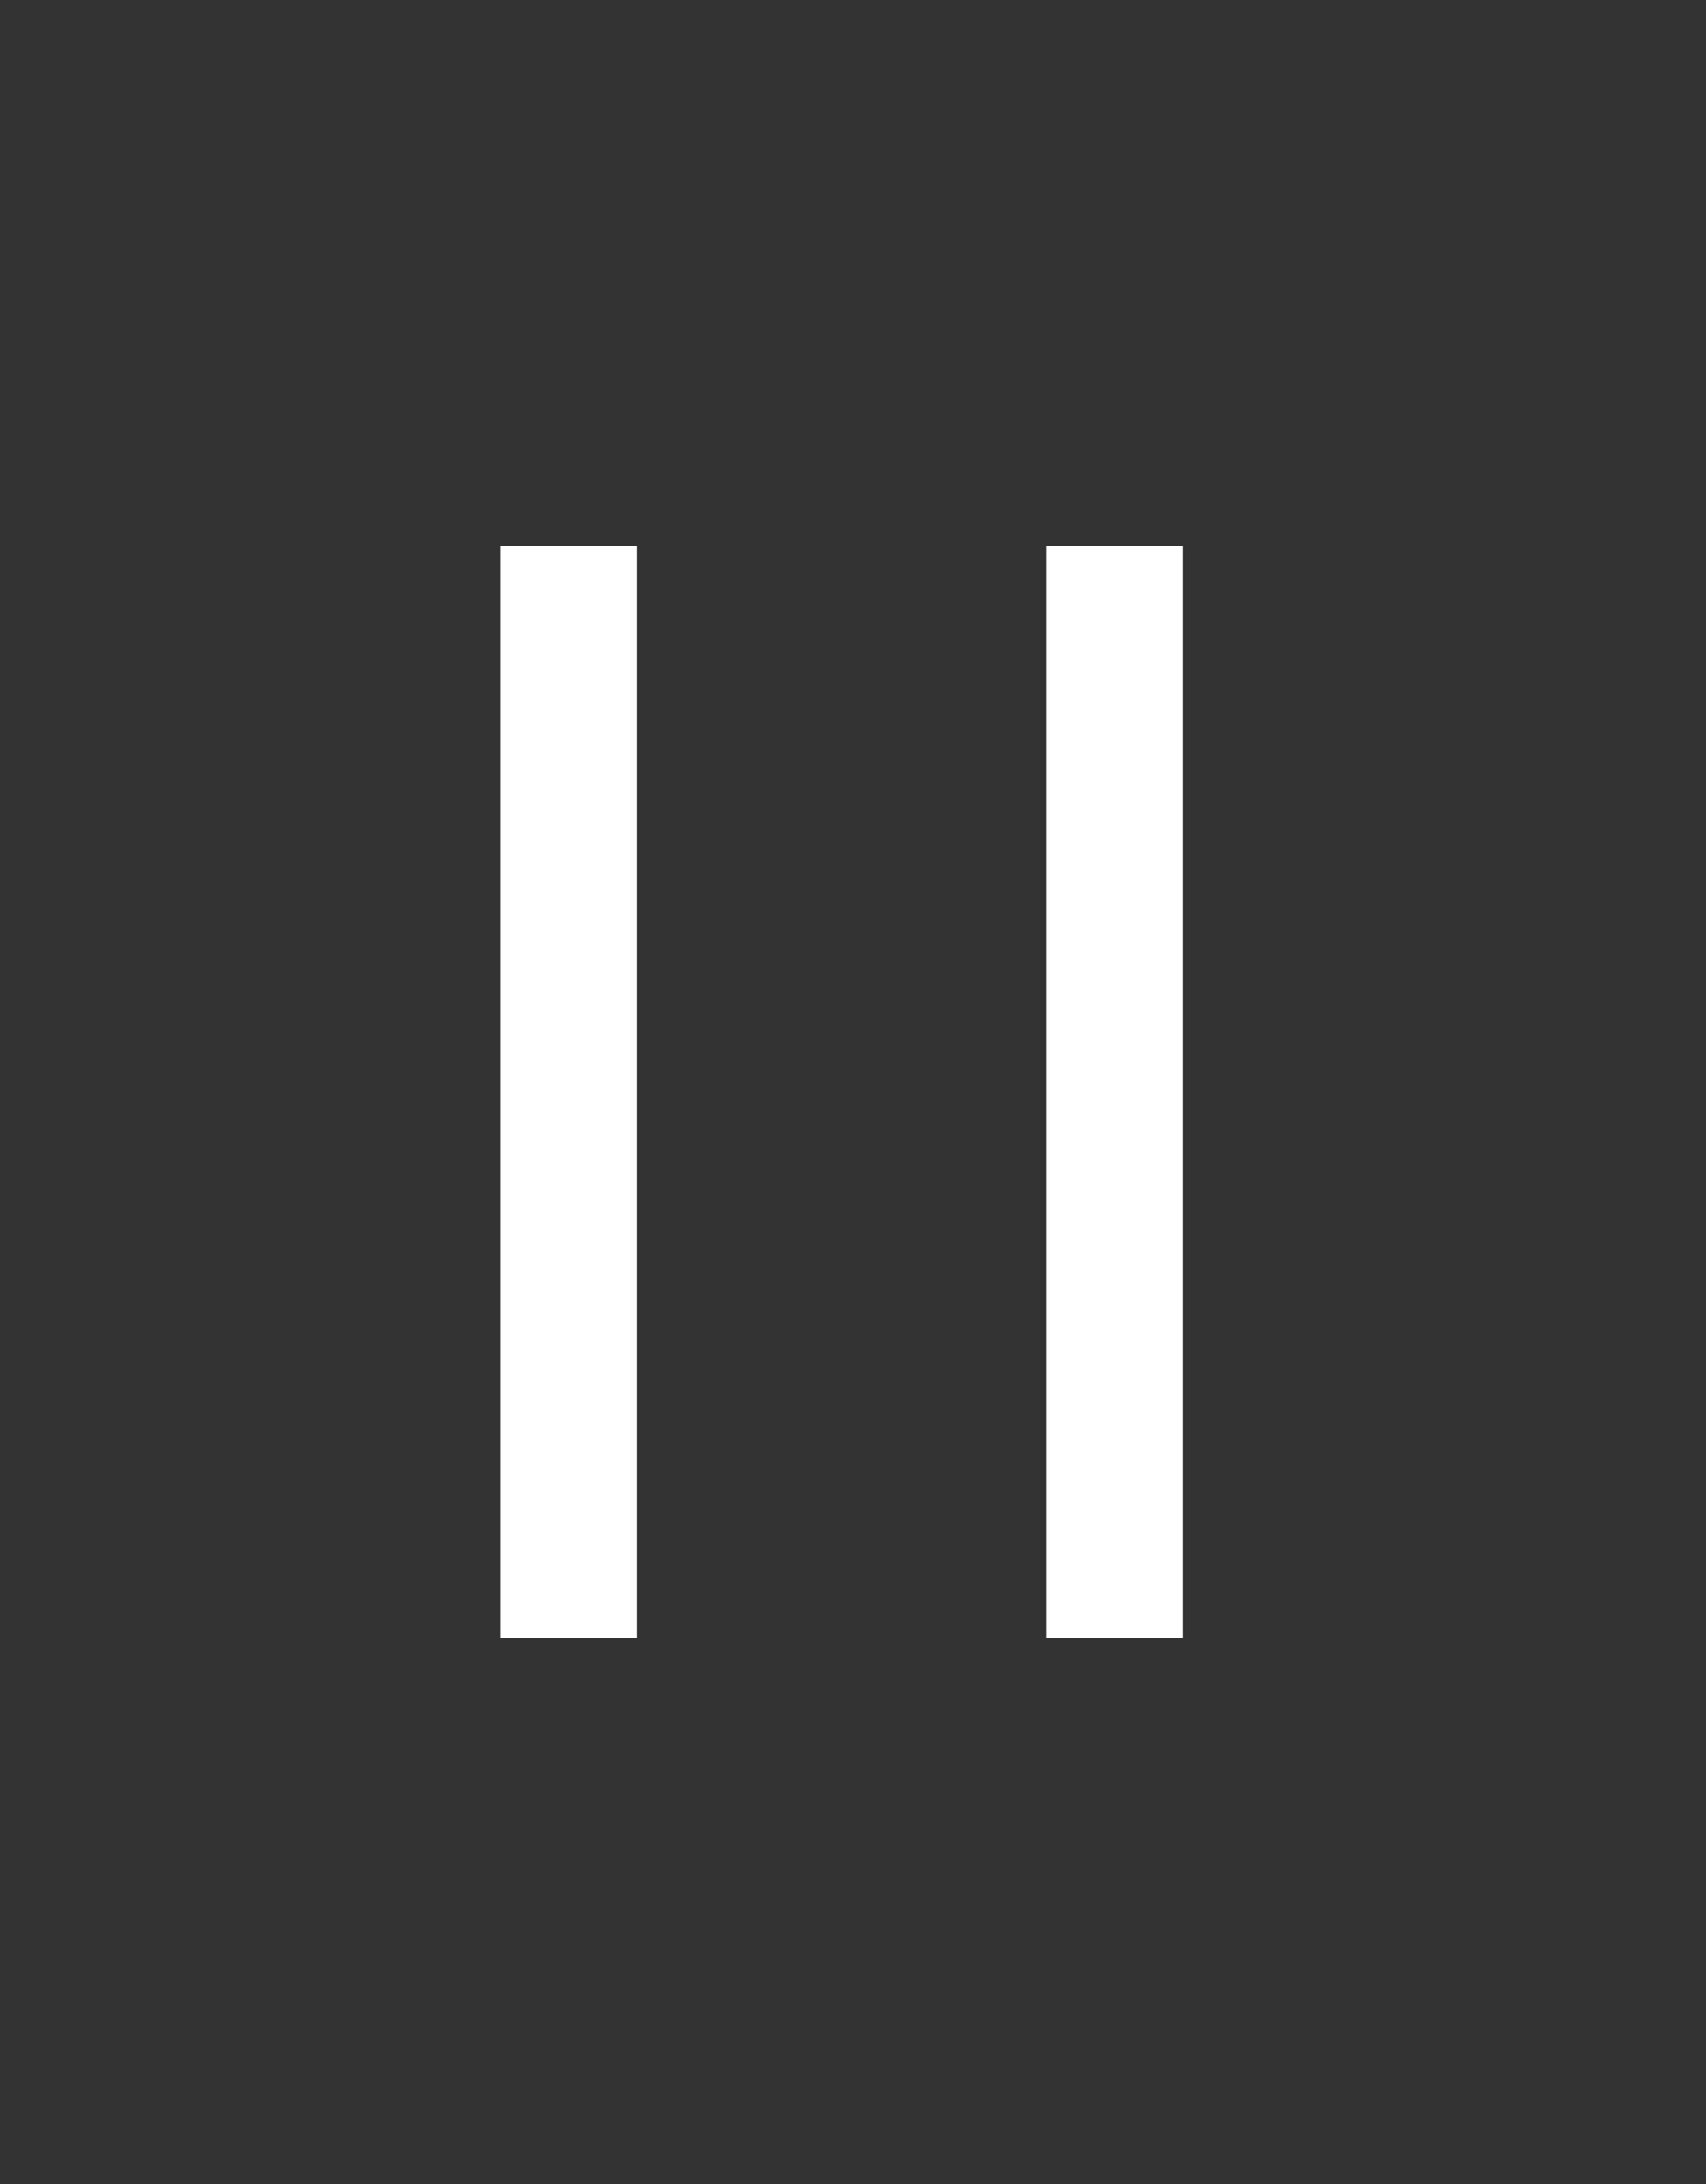
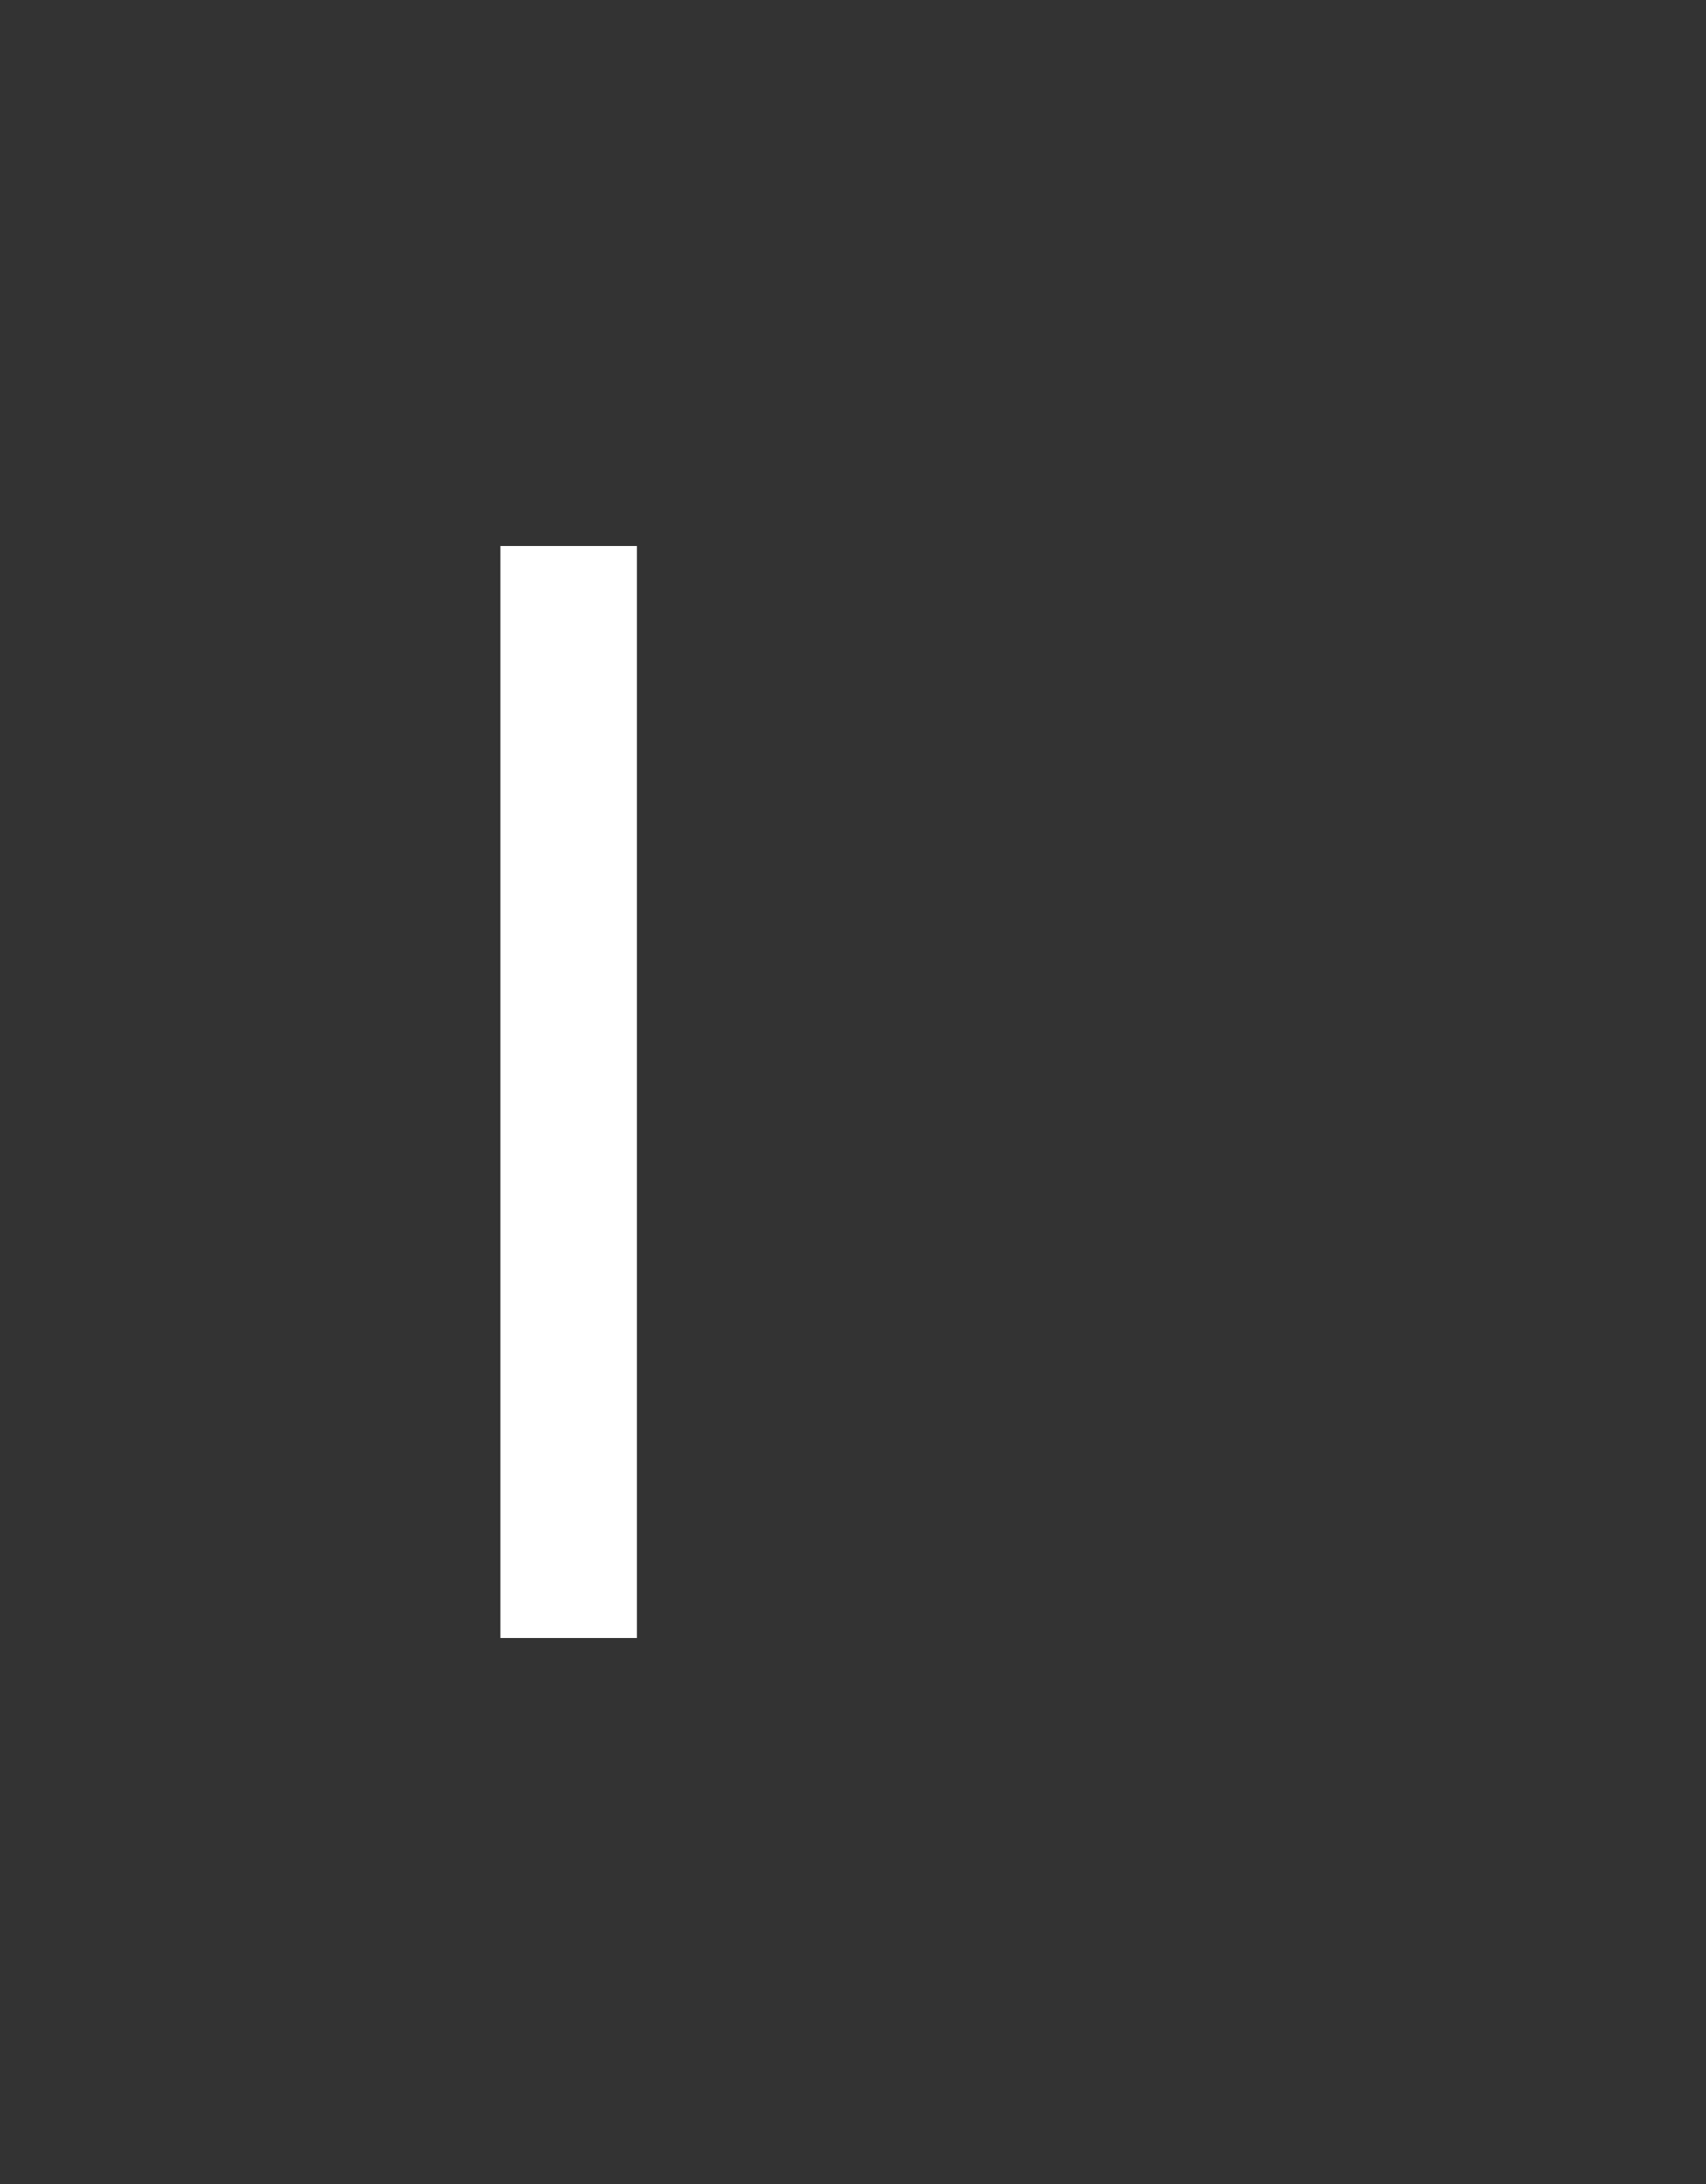
<svg xmlns="http://www.w3.org/2000/svg" width="25" height="32" viewBox="0 0 25 32" fill="none">
  <rect x="0" y="0" width="25" height="32" fill="#333333" stroke="none" />
  <path d="M8.333 8V24" stroke="white" stroke-width="2" />
-   <path d="M16.333 8V24" stroke="white" stroke-width="2" />
</svg>